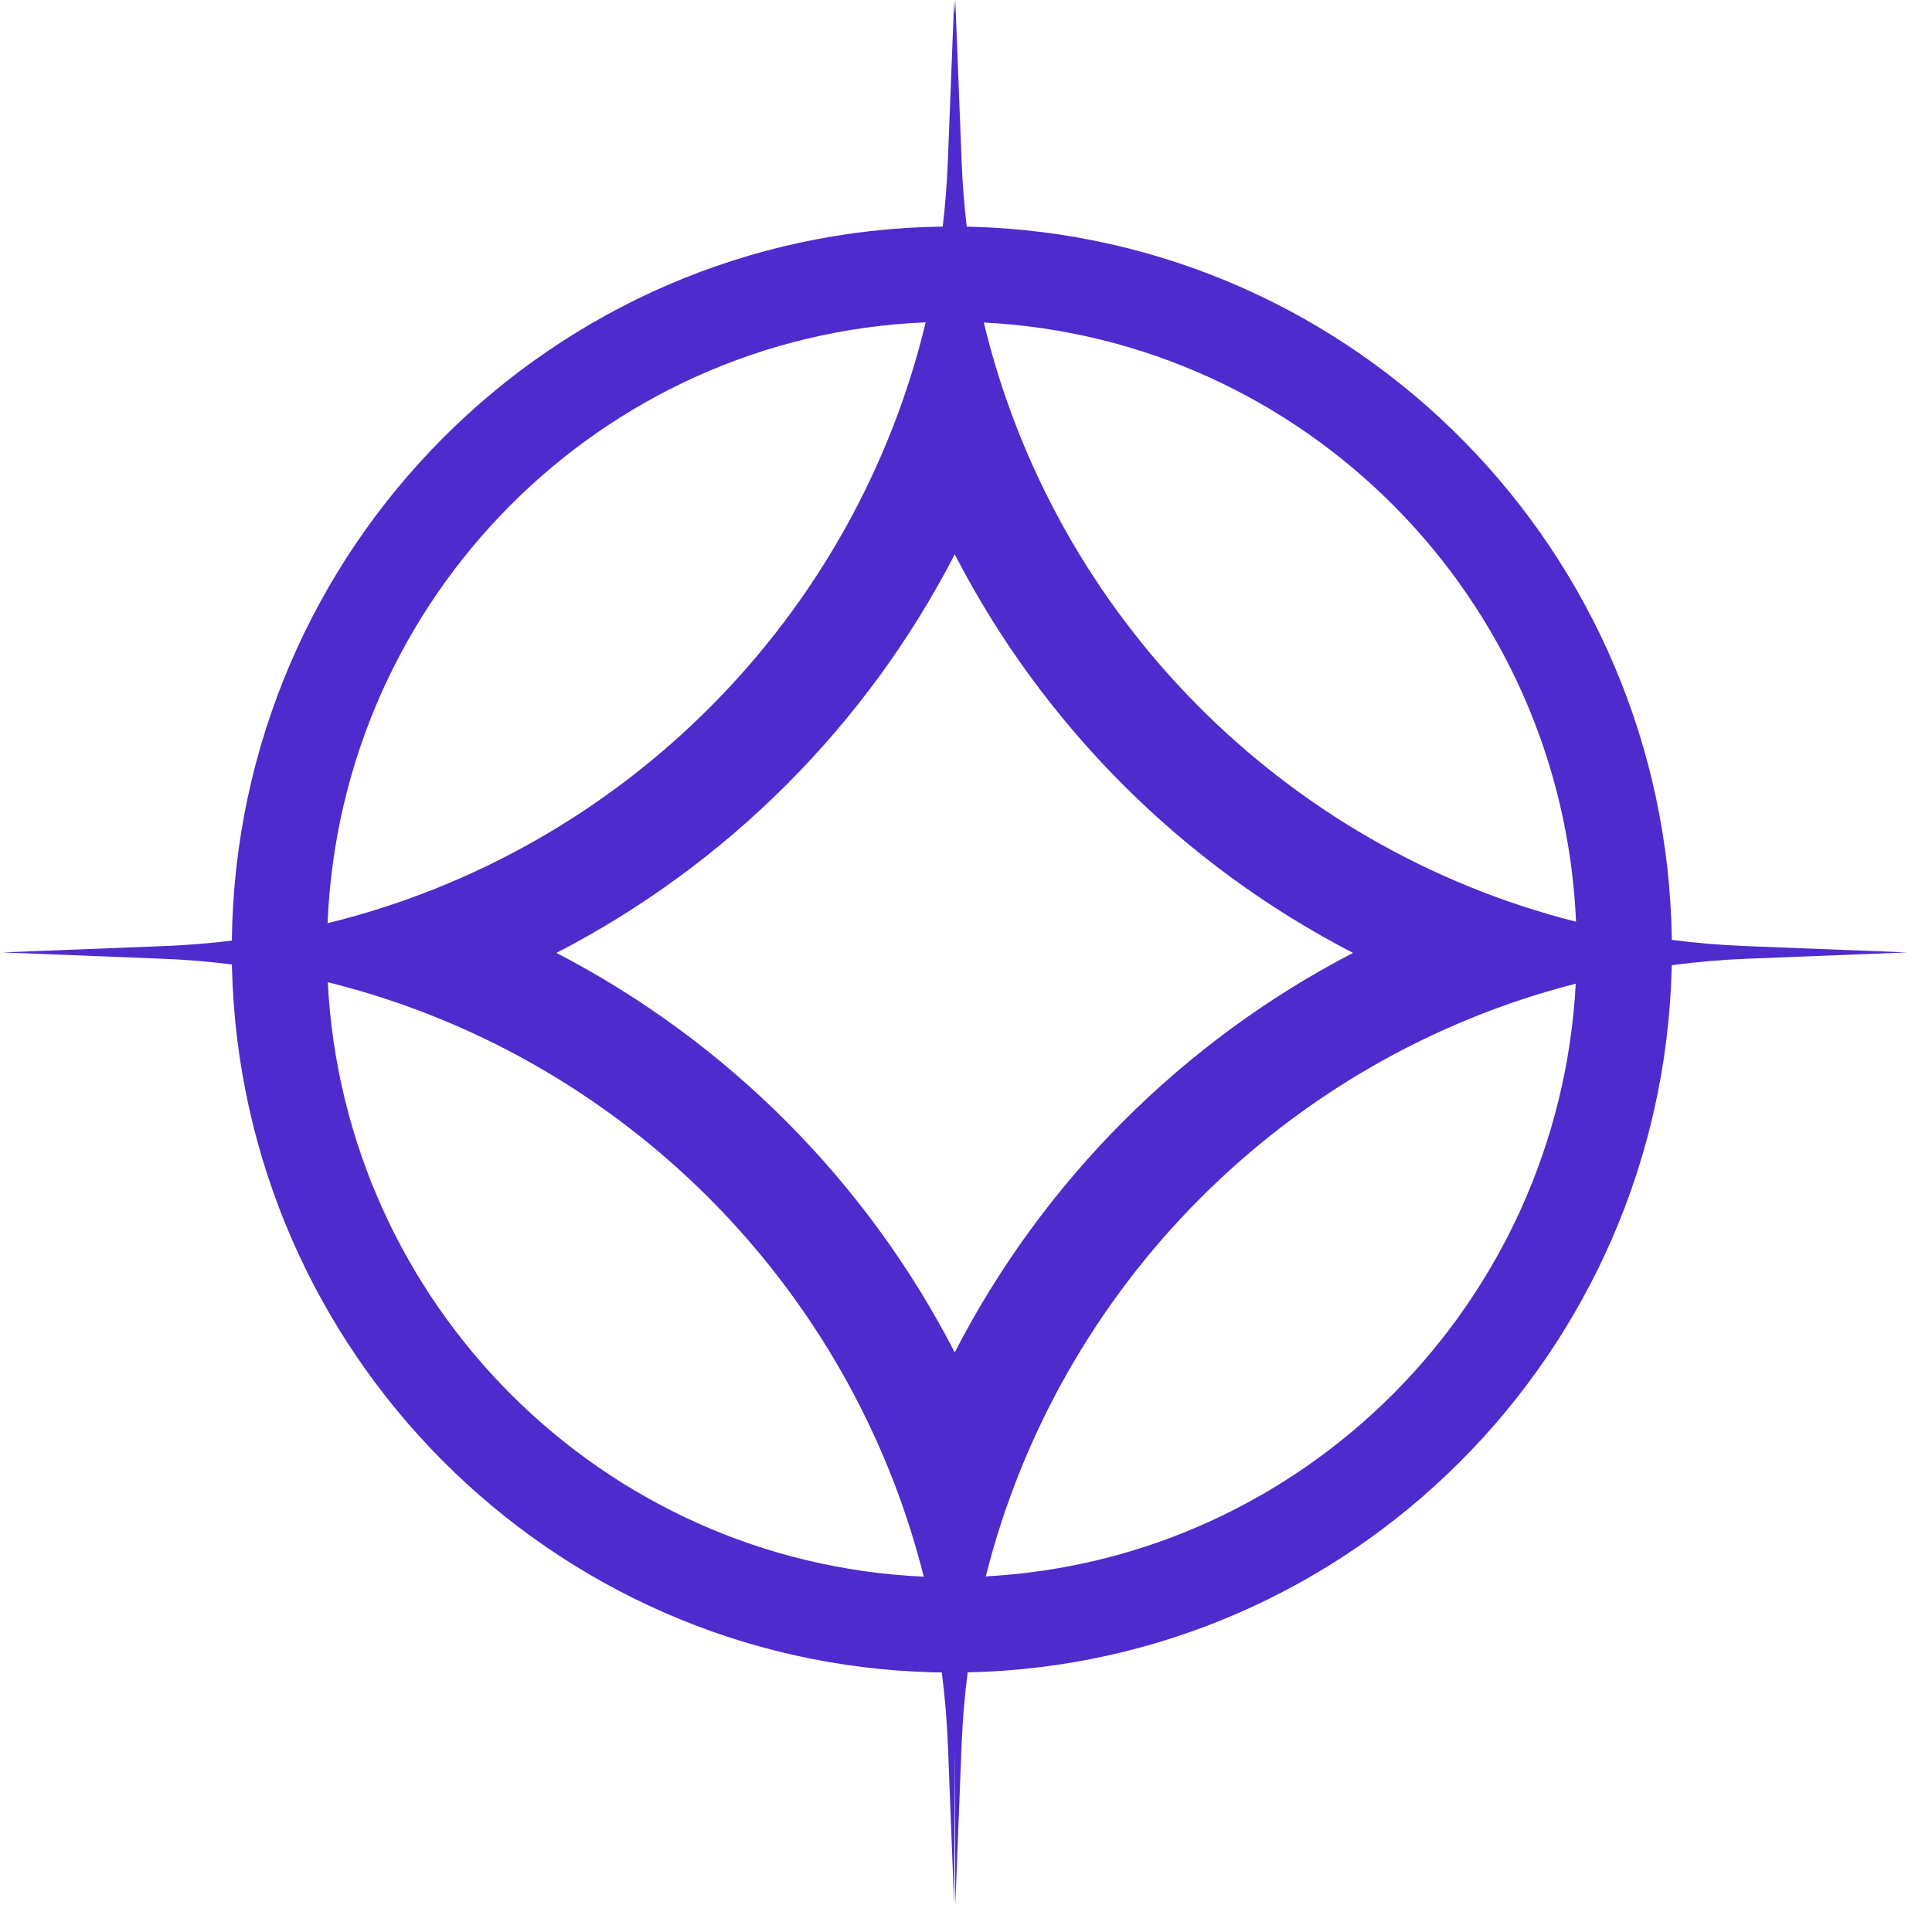
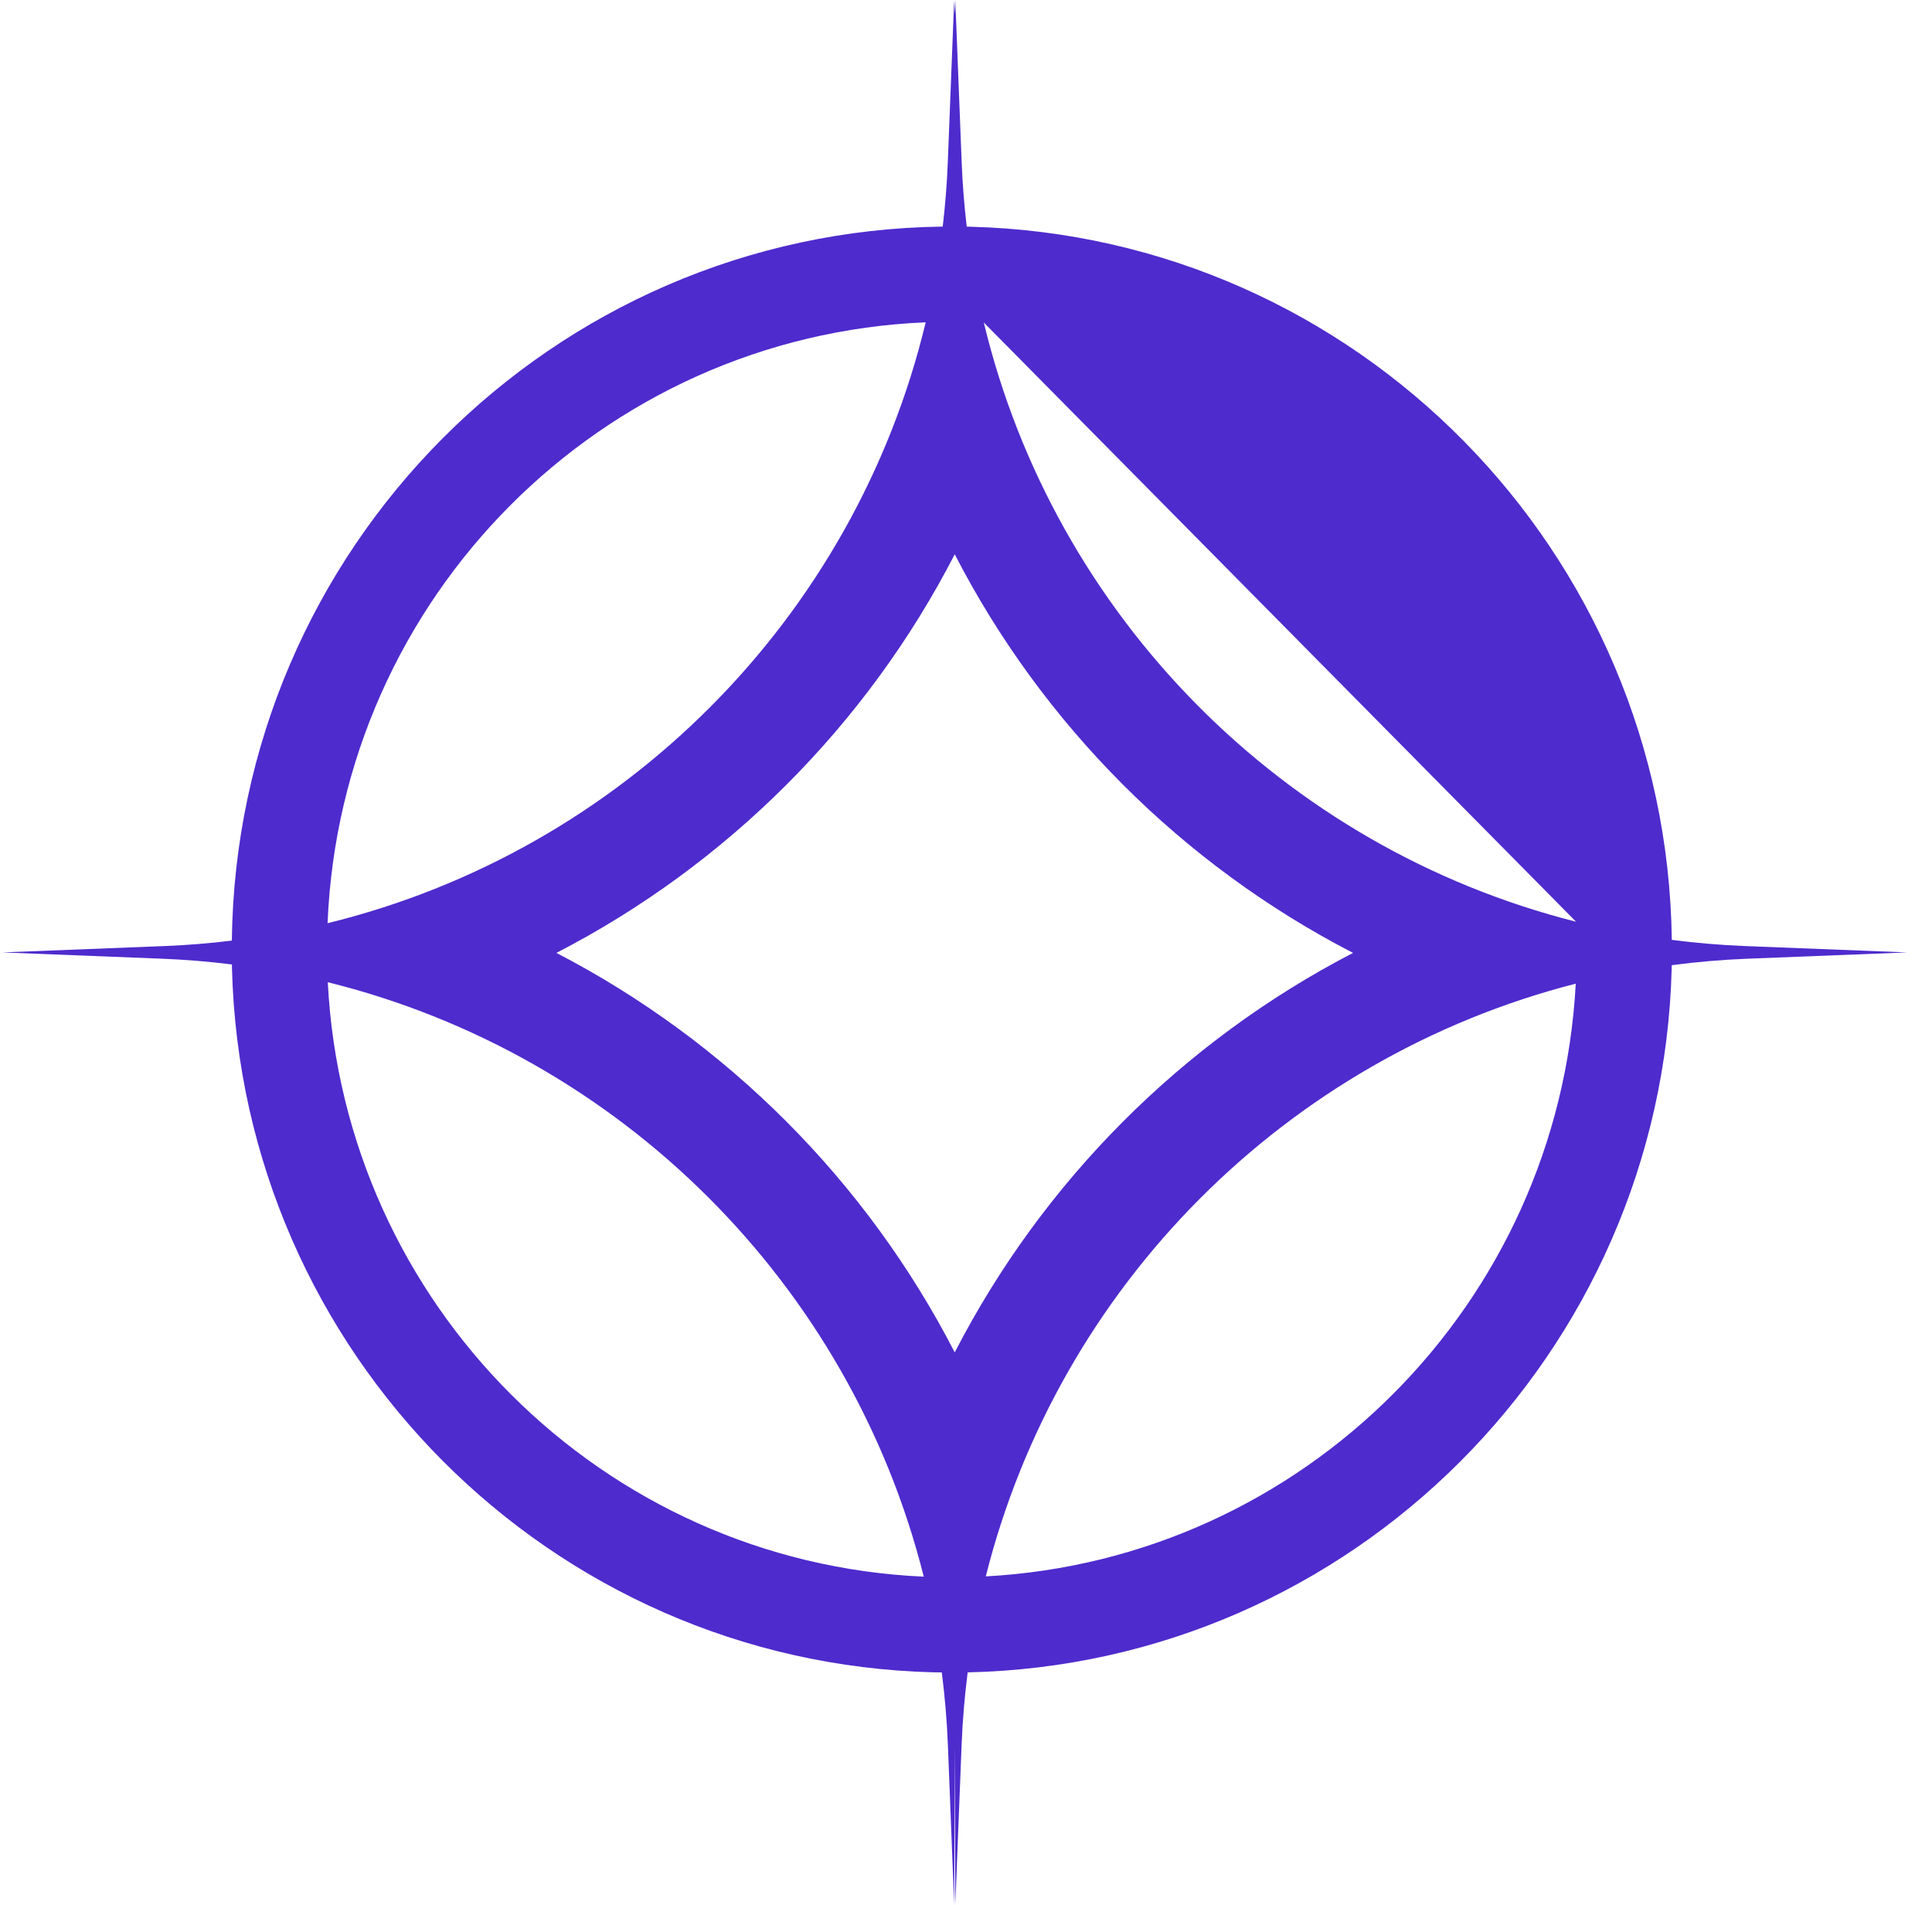
<svg xmlns="http://www.w3.org/2000/svg" width="71" height="70" viewBox="0 0 71 70" fill="none">
-   <path d="M35.342 5.987C35.373 6.777 35.436 7.558 35.527 8.33L35.663 8.332C49.845 8.693 61.252 20.257 61.438 34.539C62.315 34.652 63.203 34.729 64.102 34.765L70.085 35L64.201 35.232C63.267 35.269 62.345 35.349 61.435 35.469L61.434 35.579C61.077 49.743 49.681 61.151 35.561 61.457C35.45 62.331 35.374 63.217 35.339 64.112L35.107 70L35.085 64.156L35.065 70L34.834 64.112C34.798 63.217 34.722 62.332 34.611 61.459L34.296 61.455C20.224 61.097 8.881 49.709 8.525 35.579L8.523 35.442C7.683 35.338 6.832 35.266 5.971 35.232L0.086 35L6.071 34.765C6.896 34.732 7.713 34.664 8.52 34.566C8.693 20.155 20.293 8.506 34.645 8.327C34.735 7.556 34.799 6.776 34.83 5.987L35.065 0L35.085 0.533L35.107 0L35.342 5.987ZM12.046 36.095C12.651 47.946 22.152 57.415 33.948 57.94C31.25 47.196 22.797 38.76 12.046 36.095ZM57.908 36.148C47.265 38.873 38.909 47.264 36.227 57.93C47.905 57.301 57.281 47.902 57.908 36.148ZM35.086 20.37C31.851 26.647 26.721 31.779 20.448 35.018C26.721 38.27 31.85 43.414 35.086 49.699C38.322 43.414 43.451 38.27 49.724 35.018C43.451 31.779 38.322 26.646 35.086 20.37ZM34.019 11.845C22.113 12.338 12.53 21.942 12.038 33.926C22.888 31.269 31.405 22.718 34.019 11.845ZM36.154 11.852C38.752 22.65 47.174 31.156 57.919 33.872C57.403 21.985 47.943 12.449 36.154 11.852Z" fill="#4E2BCD" />
+   <path d="M35.342 5.987C35.373 6.777 35.436 7.558 35.527 8.33L35.663 8.332C49.845 8.693 61.252 20.257 61.438 34.539C62.315 34.652 63.203 34.729 64.102 34.765L70.085 35L64.201 35.232C63.267 35.269 62.345 35.349 61.435 35.469L61.434 35.579C61.077 49.743 49.681 61.151 35.561 61.457C35.45 62.331 35.374 63.217 35.339 64.112L35.107 70L35.085 64.156L35.065 70L34.834 64.112C34.798 63.217 34.722 62.332 34.611 61.459L34.296 61.455C20.224 61.097 8.881 49.709 8.525 35.579L8.523 35.442C7.683 35.338 6.832 35.266 5.971 35.232L0.086 35L6.071 34.765C6.896 34.732 7.713 34.664 8.52 34.566C8.693 20.155 20.293 8.506 34.645 8.327C34.735 7.556 34.799 6.776 34.83 5.987L35.065 0L35.085 0.533L35.107 0L35.342 5.987ZM12.046 36.095C12.651 47.946 22.152 57.415 33.948 57.94C31.25 47.196 22.797 38.76 12.046 36.095ZM57.908 36.148C47.265 38.873 38.909 47.264 36.227 57.93C47.905 57.301 57.281 47.902 57.908 36.148ZM35.086 20.37C31.851 26.647 26.721 31.779 20.448 35.018C26.721 38.27 31.85 43.414 35.086 49.699C38.322 43.414 43.451 38.27 49.724 35.018C43.451 31.779 38.322 26.646 35.086 20.37ZM34.019 11.845C22.113 12.338 12.53 21.942 12.038 33.926C22.888 31.269 31.405 22.718 34.019 11.845ZM36.154 11.852C38.752 22.65 47.174 31.156 57.919 33.872Z" fill="#4E2BCD" />
</svg>